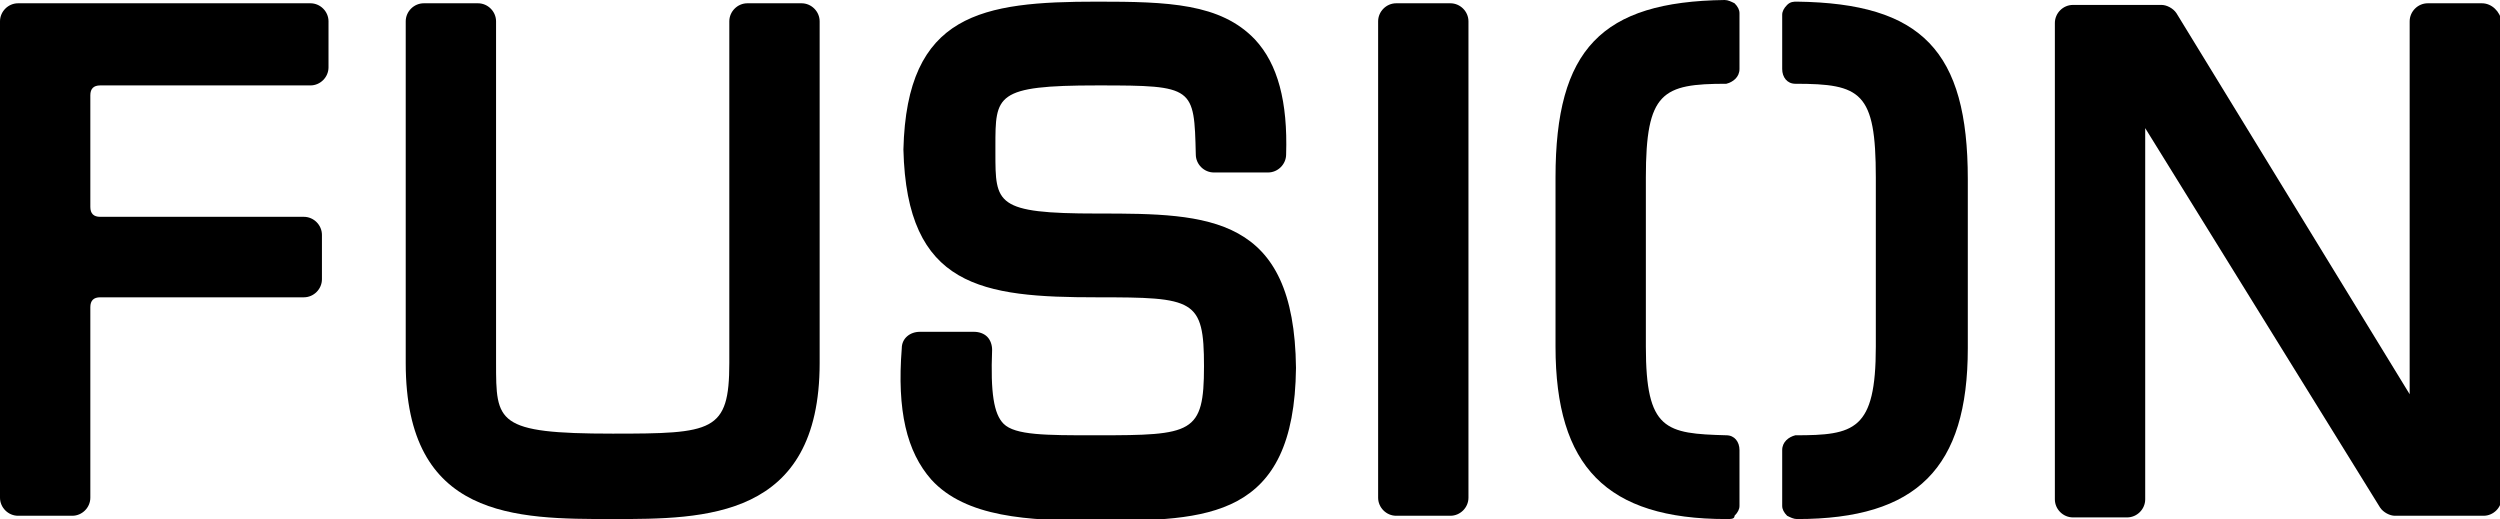
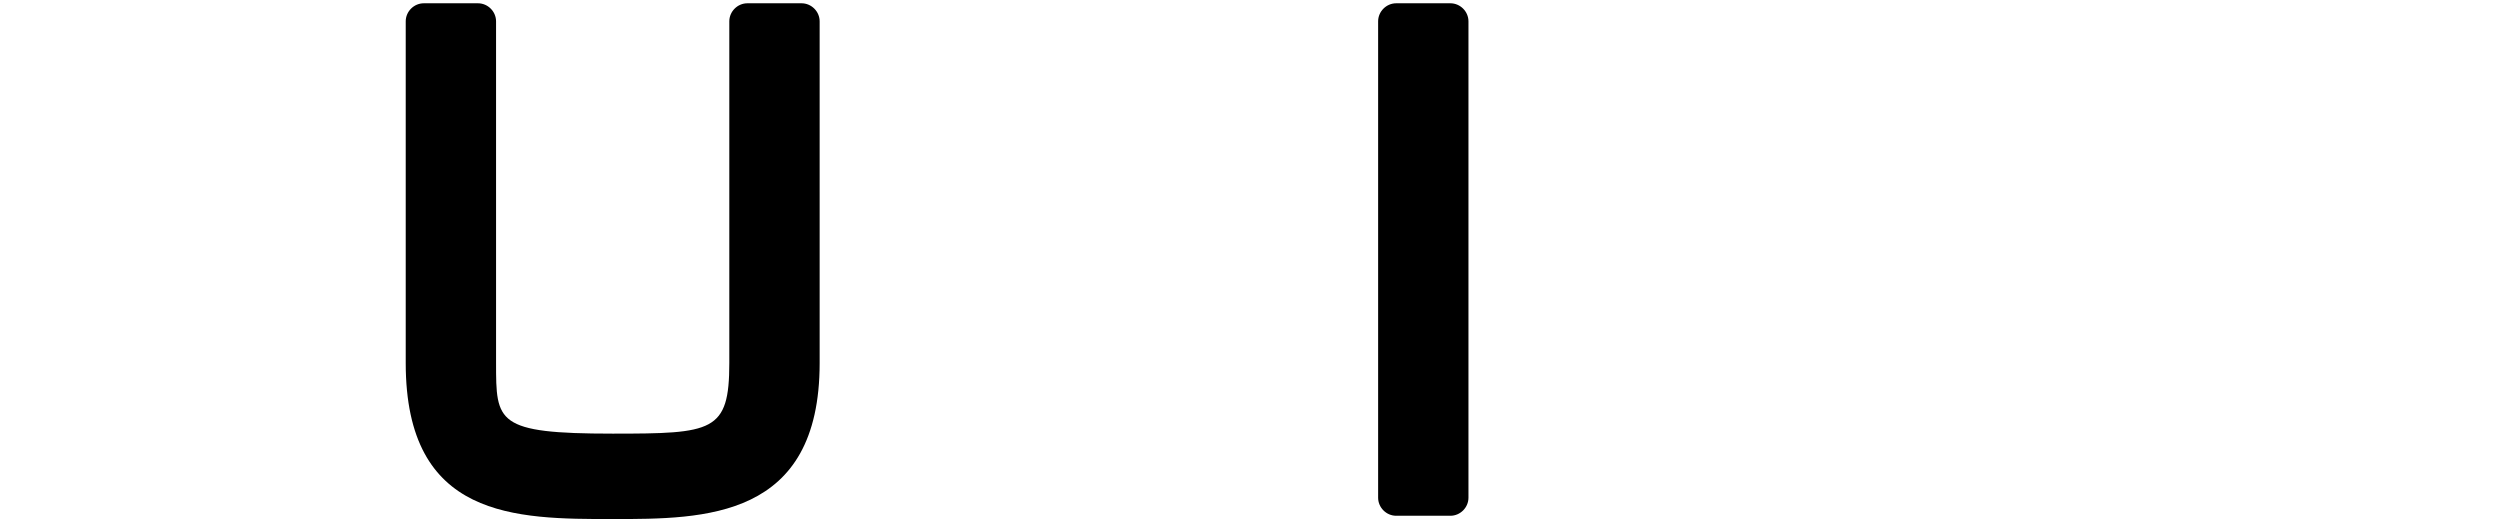
<svg xmlns="http://www.w3.org/2000/svg" version="1.1" id="Layer_3" x="0px" y="0px" viewBox="0 0 152.2 31.6" style="enable-background:new 0 0 152.2 31.6;" xml:space="preserve">
-   <path d="M18.9,0.2H1.1C0.5,0.2,0,0.7,0,1.3v29c0,0.6,0.5,1.1,1.1,1.1h3.3c0.6,0,1.1-0.5,1.1-1.1c0,0,0-11.2,0-11.6  c0-0.4,0.2-0.6,0.6-0.6c0.4,0,12.4,0,12.4,0c0.6,0,1.1-0.5,1.1-1.1v-2.7c0-0.6-0.5-1.1-1.1-1.1c0,0-12,0-12.4,0  c-0.4,0-0.6-0.2-0.6-0.6s0-6.5,0-6.8c0-0.4,0.2-0.6,0.6-0.6c0.6,0,12.8,0,12.8,0c0.6,0,1.1-0.5,1.1-1.1V1.3  C20,0.7,19.5,0.2,18.9,0.2z" />
  <path d="M48.8,0.2h-3.3c-0.6,0-1.1,0.5-1.1,1.1v20.8c0,4.2-1,4.3-7.1,4.3c-7.1,0-7.1-0.7-7.1-4.3V1.3c0-0.6-0.5-1.1-1.1-1.1h-3.3  c-0.6,0-1.1,0.5-1.1,1.1v20.8c0,9.5,6.7,9.5,12.6,9.5c5.6,0,12.6,0,12.6-9.5V1.3C49.9,0.7,49.4,0.2,48.8,0.2z" />
  <path d="M88.3,0.2h-3.3c-0.6,0-1.1,0.5-1.1,1.1v29c0,0.6,0.5,1.1,1.1,1.1h3.3c0.6,0,1.1-0.5,1.1-1.1v-29C89.4,0.7,88.9,0.2,88.3,0.2  z" />
-   <path d="M151.1,0.2h-3.3c-0.6,0-1.1,0.5-1.1,1.1V24L132.5,0.8c-0.2-0.3-0.6-0.5-0.9-0.5h-5.4c-0.6,0-1.1,0.5-1.1,1.1v29  c0,0.6,0.5,1.1,1.1,1.1h3.3c0.6,0,1.1-0.5,1.1-1.1V7.8l14.3,23.1c0.2,0.3,0.6,0.5,0.9,0.5h5.4c0.6,0,1.1-0.5,1.1-1.1v-29  C152.2,0.7,151.7,0.2,151.1,0.2z" />
-   <path d="M66.9,13L66.9,13c0,0-0.1,0-0.1,0c-6.2,0-6.2-0.6-6.2-3.7c0-0.1,0-0.1,0-0.2c0-0.1,0-0.1,0-0.2c0-3.1,0-3.7,6.2-3.7  c0,0,0.1,0,0.1,0v0c5.8,0,5.8,0.1,5.9,4.2c0,0.6,0.5,1.1,1.1,1.1h3.3c0.6,0,1.1-0.5,1.1-1.1c0.1-3.2-0.5-5.5-1.9-7  c-2.1-2.2-5.3-2.3-9.6-2.3v0c-7,0-11.6,0.7-11.8,9c0.2,8.4,4.8,9,11.8,9c0,0,0,0,0,0v0c5.9,0,6.5,0.1,6.5,4.2c0,4.1-0.7,4.2-6.5,4.2  v0c-0.1,0-0.2,0-0.2,0c-2.9,0-4.8,0-5.5-0.7c-0.6-0.6-0.8-1.9-0.7-4.5c0-0.3-0.1-0.6-0.3-0.8c-0.2-0.2-0.5-0.3-0.8-0.3h-3.3  c-0.6,0-1.1,0.4-1.1,1c-0.3,3.8,0.3,6.3,1.8,8c2.1,2.3,5.9,2.5,9.9,2.5c0.1,0,0.1,0,0.2,0l0,0c6.7,0,12-0.1,12.1-9.3  C78.8,13.1,73.6,13,66.9,13z" />
-   <path d="M105.1,31.6c-7.3,0-10.4-3.2-10.4-10.5V10.8c0-7.8,2.8-10.7,10.3-10.8c0.2,0,0.4,0.1,0.6,0.2c0.2,0.2,0.3,0.4,0.3,0.6v3.4  c0,0.5-0.4,0.8-0.8,0.9c-3.9,0-4.9,0.5-4.9,5.7v10.3c0,5.1,1.2,5.3,4.9,5.4c0.5,0,0.8,0.4,0.8,0.9v3.4c0,0.2-0.1,0.4-0.3,0.6  C105.6,31.6,105.4,31.6,105.1,31.6L105.1,31.6z" />
-   <path d="M109.4,31.6c-0.2,0-0.4-0.1-0.6-0.2c-0.2-0.2-0.3-0.4-0.3-0.6v-3.4c0-0.5,0.4-0.8,0.8-0.9c3.6,0,4.9-0.3,4.9-5.4V10.8  c0-5.2-0.9-5.7-4.9-5.7c-0.5,0-0.8-0.4-0.8-0.9V0.9c0-0.2,0.1-0.4,0.3-0.6c0.2-0.2,0.4-0.2,0.6-0.2c7.6,0.1,10.4,3,10.4,10.8v10.3  C119.8,28.5,116.7,31.6,109.4,31.6L109.4,31.6z" />
</svg>